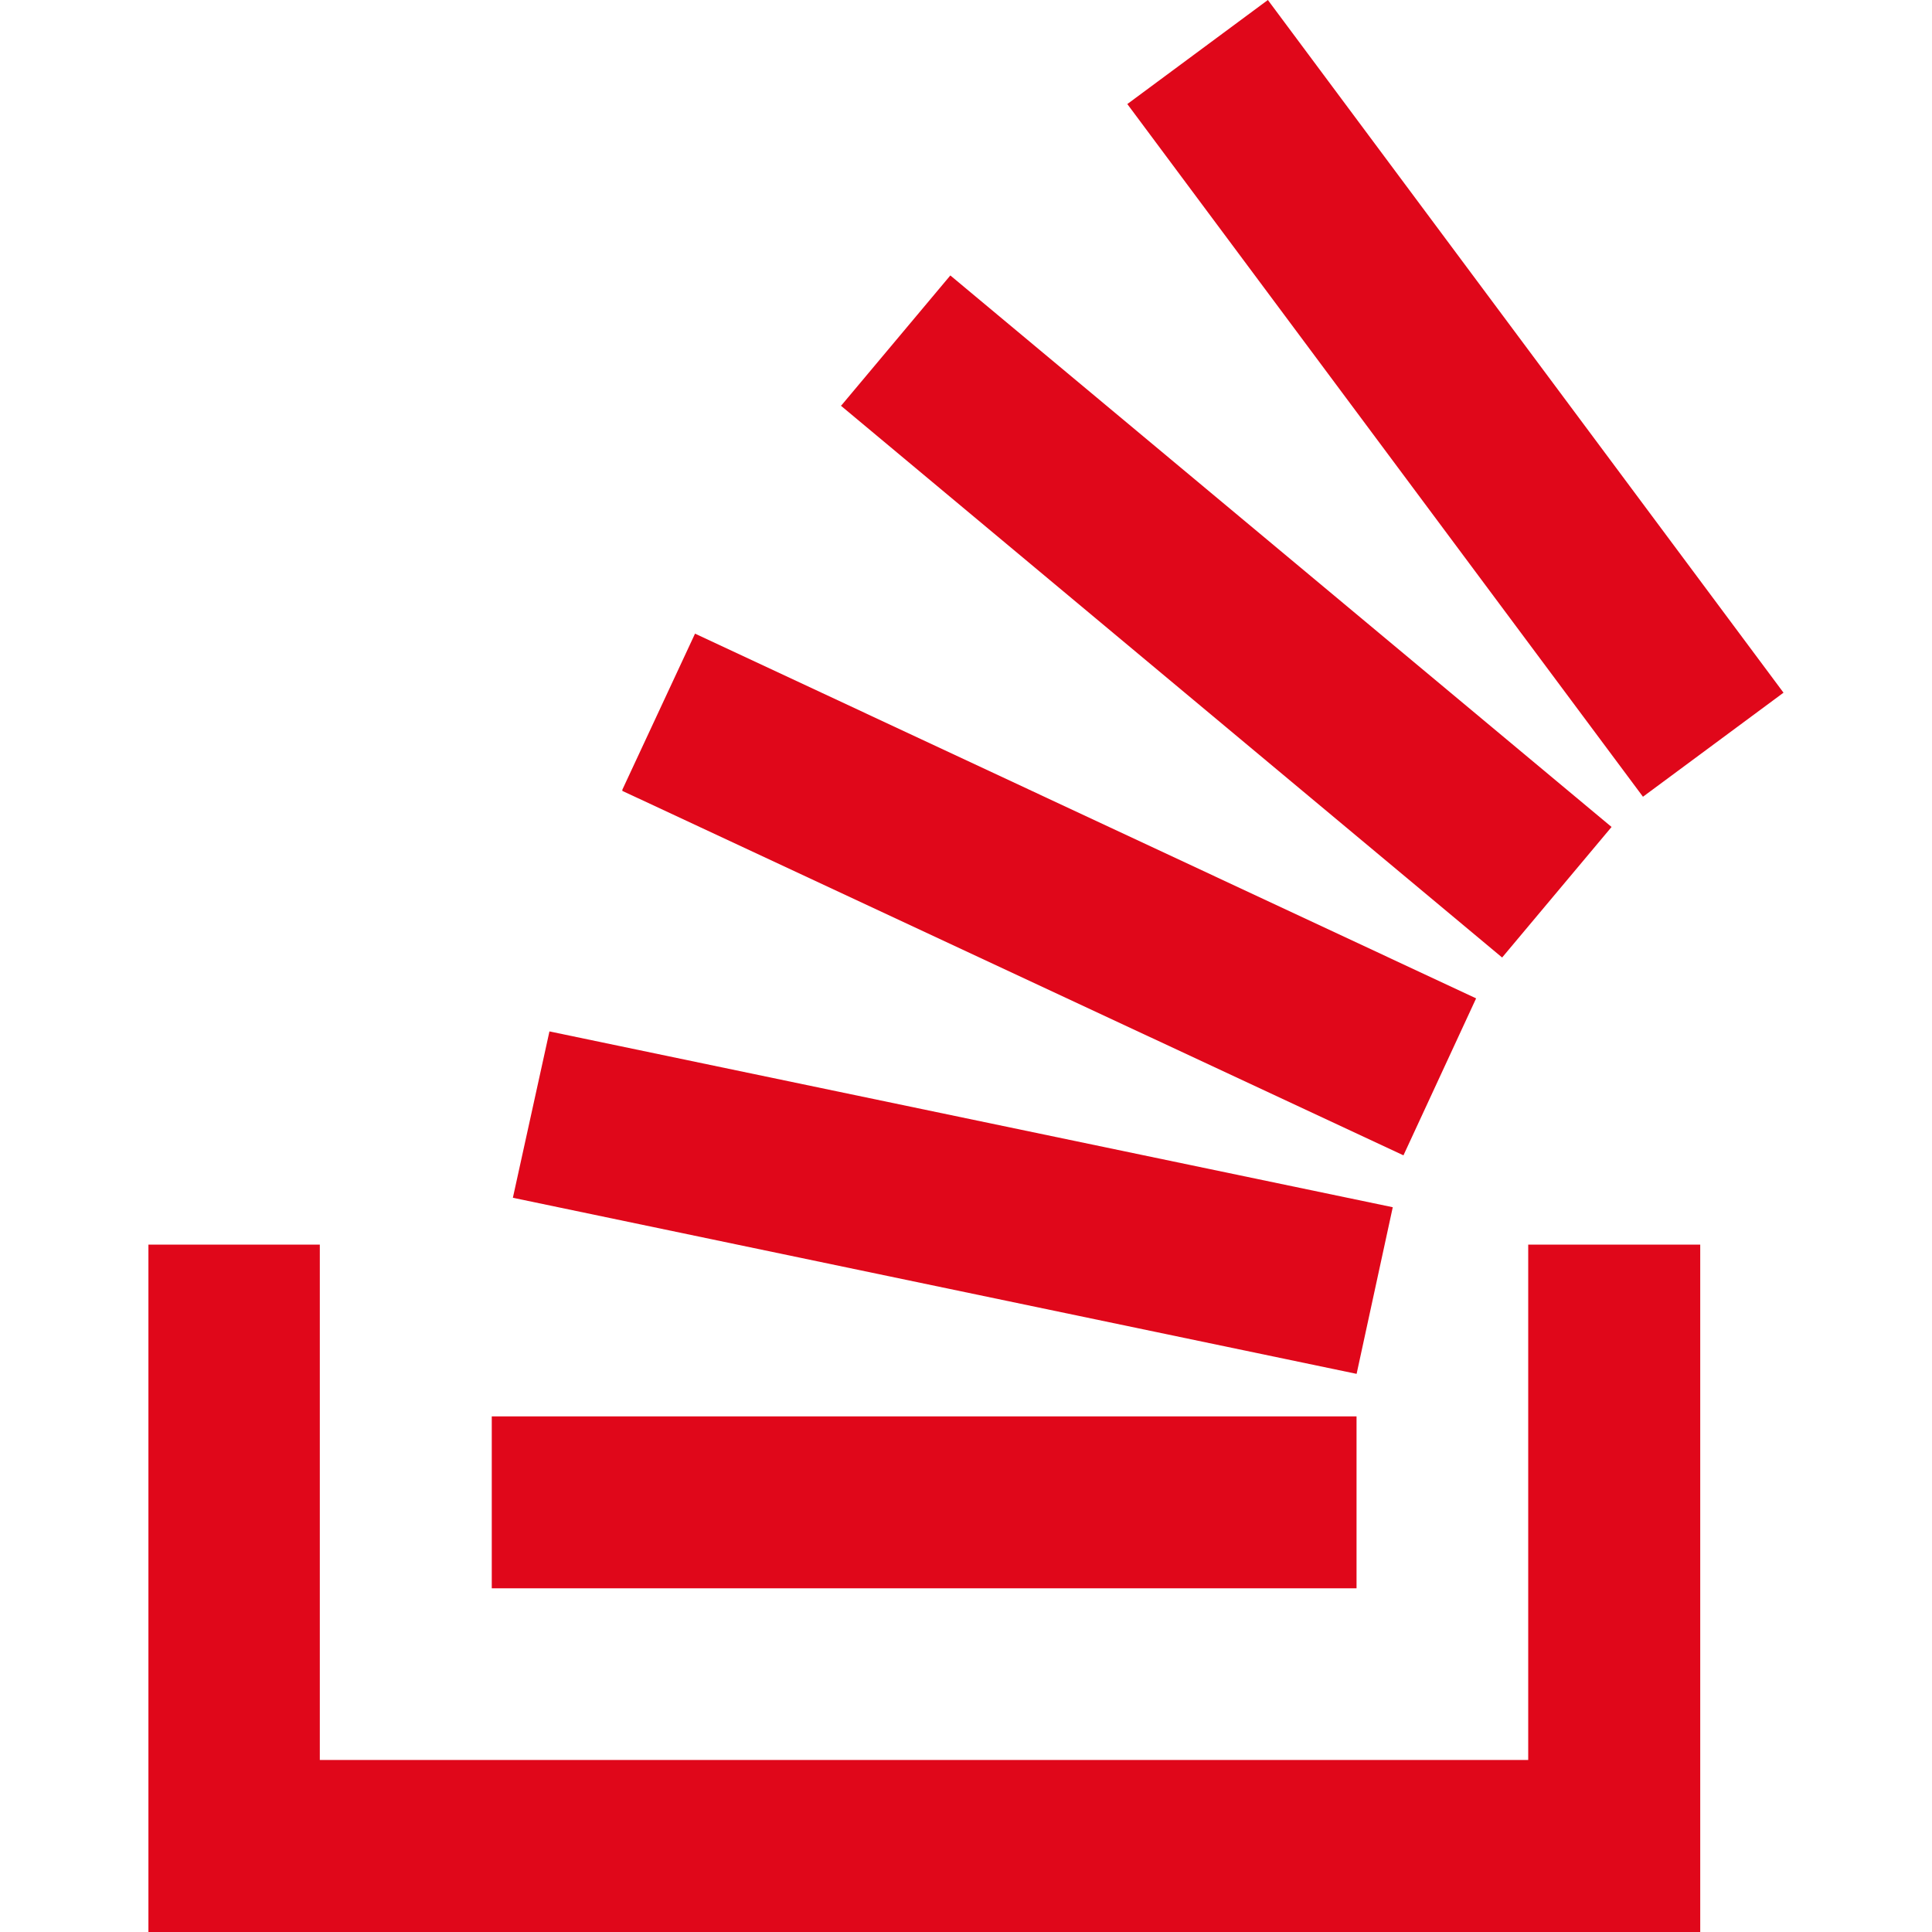
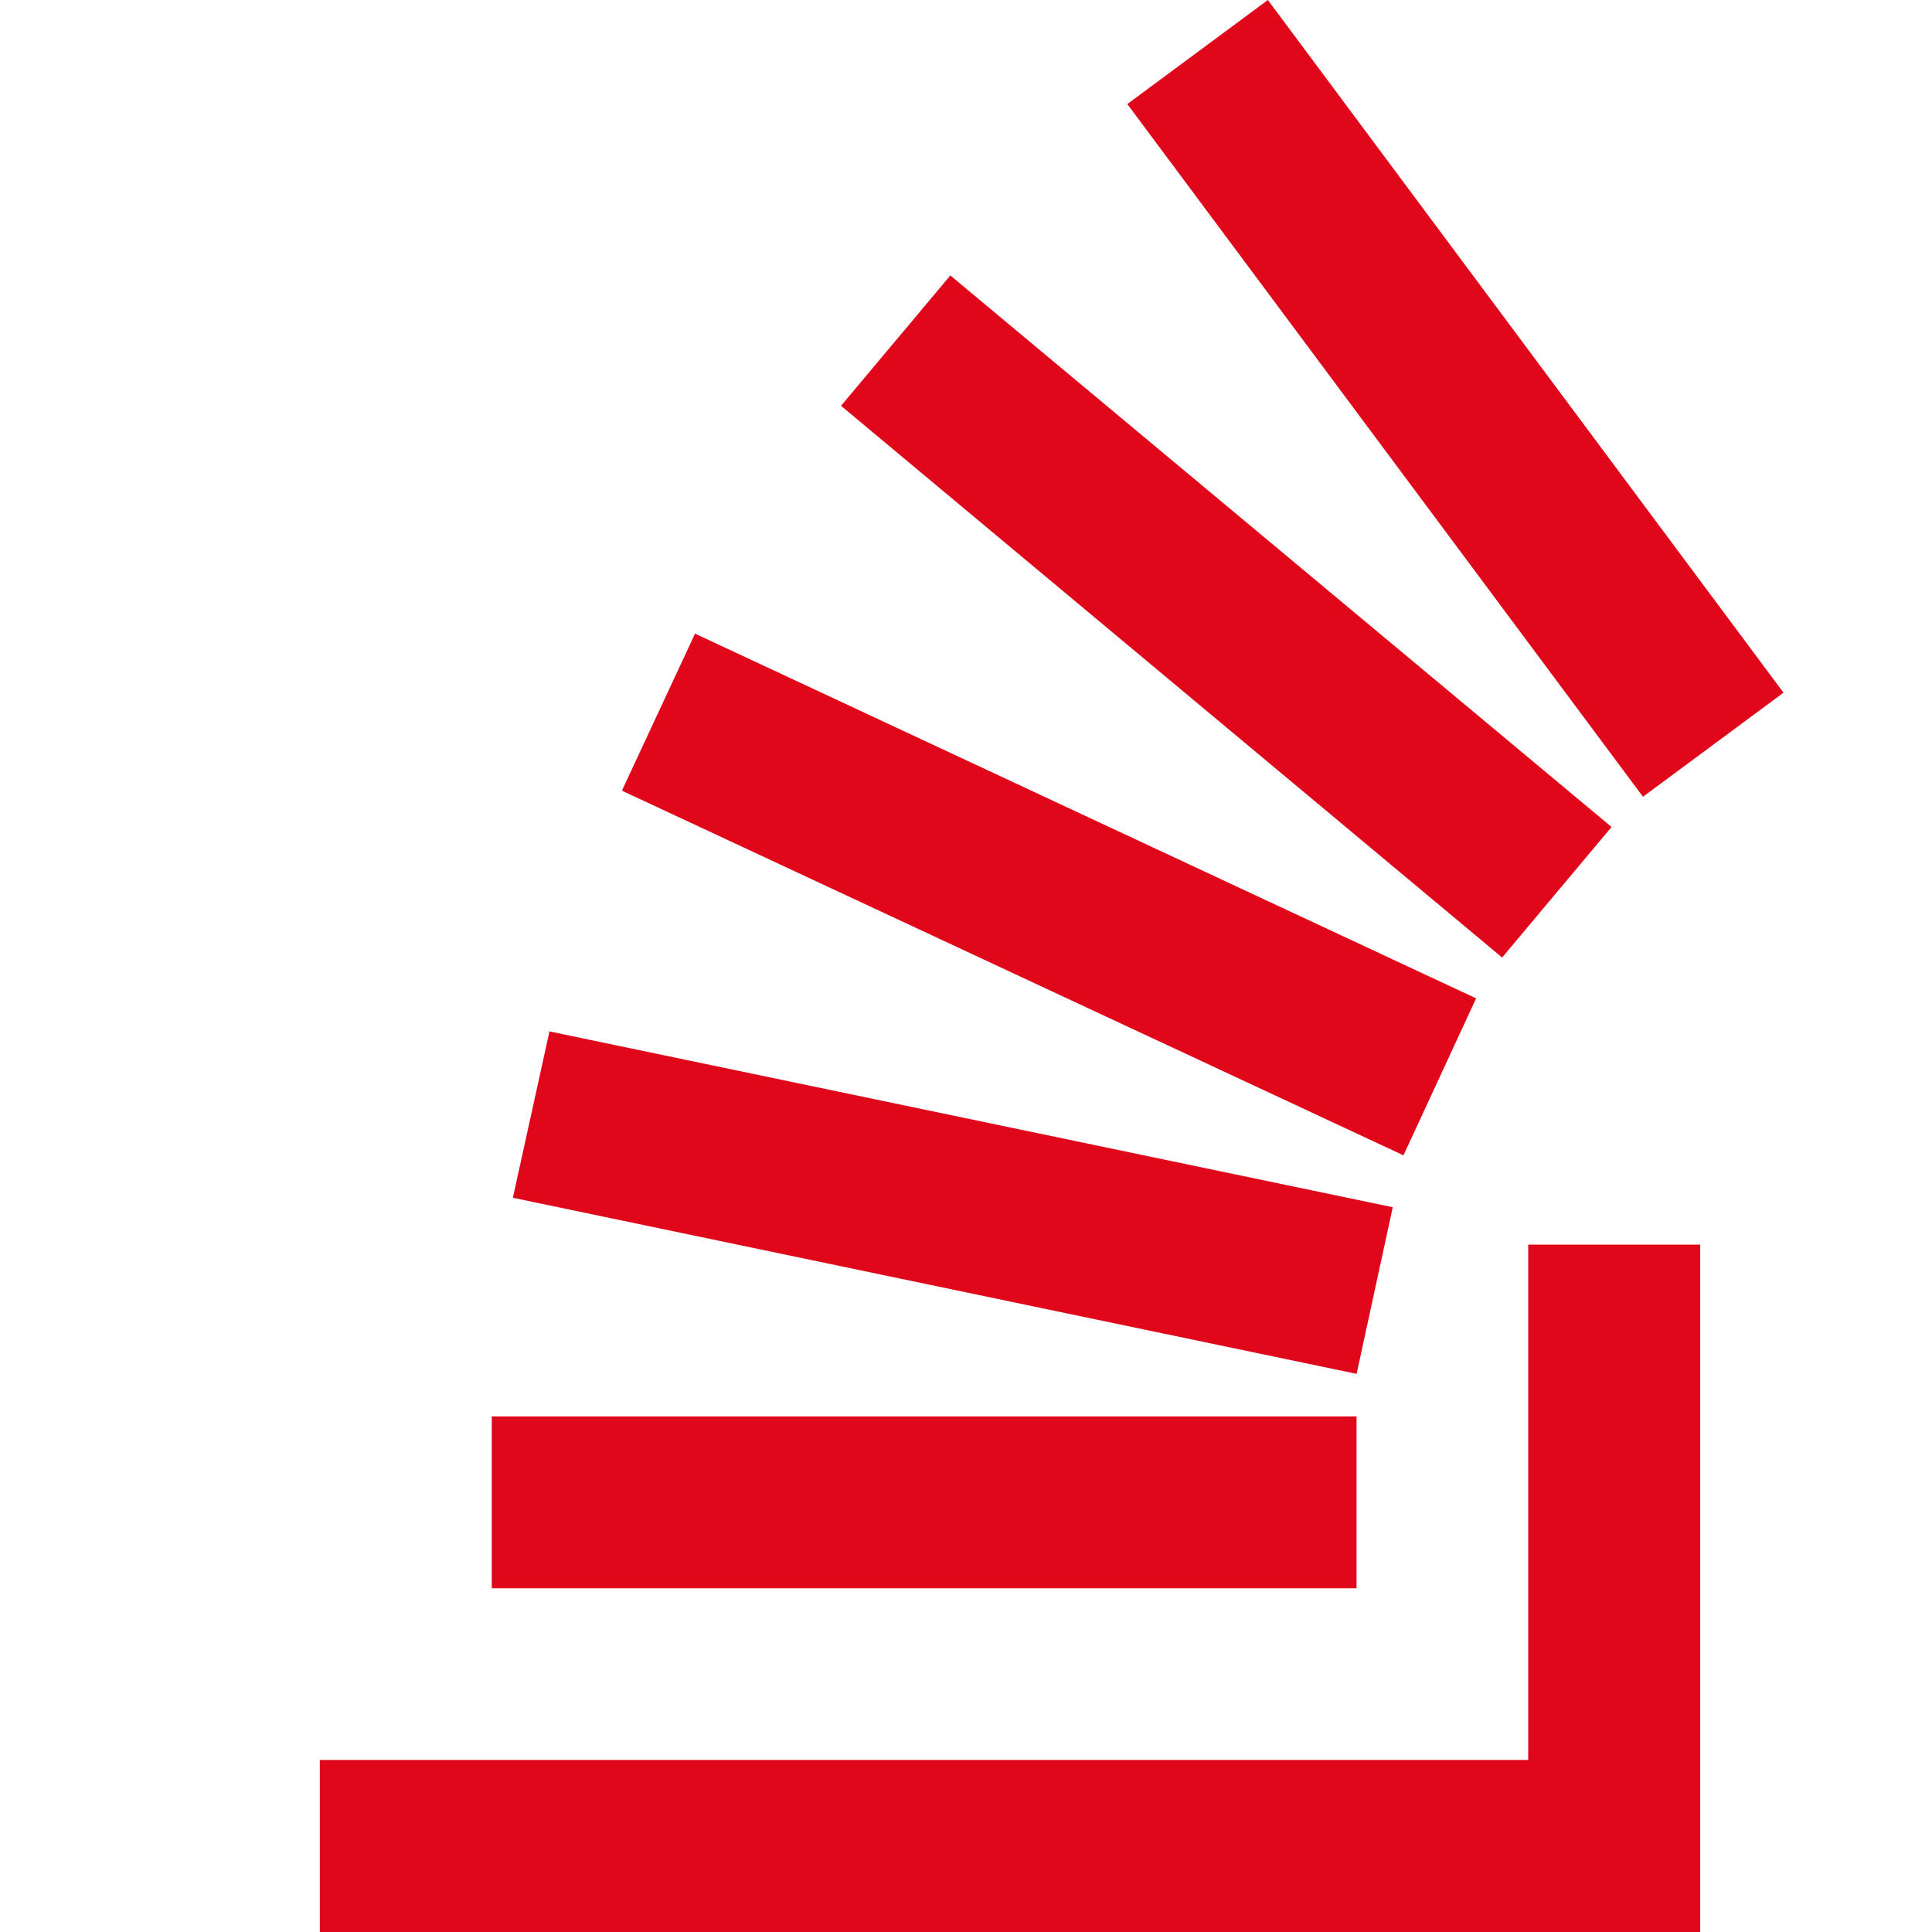
<svg xmlns="http://www.w3.org/2000/svg" width="28" height="28" viewBox="0 0 28 28" fill="none">
-   <path d="M22.148 25.507V18.038H24.641V28H2.151V18.038H4.635V25.507H22.148ZM7.127 23.019H19.66V20.527H7.127V23.019ZM7.433 17.359L19.661 19.911L20.185 17.496L7.963 14.948L7.433 17.359ZM9.019 11.462L20.34 16.744L21.393 14.469L10.073 9.183L9.02 11.444L9.019 11.462ZM12.186 5.879L21.77 13.877L23.356 11.985L13.773 3.992L12.195 5.874L12.186 5.879ZM18.375 0L16.338 1.508L23.811 11.547L25.848 10.039L18.375 0Z" fill="#E0071A" />
+   <path d="M22.148 25.507V18.038H24.641V28H2.151H4.635V25.507H22.148ZM7.127 23.019H19.66V20.527H7.127V23.019ZM7.433 17.359L19.661 19.911L20.185 17.496L7.963 14.948L7.433 17.359ZM9.019 11.462L20.34 16.744L21.393 14.469L10.073 9.183L9.02 11.444L9.019 11.462ZM12.186 5.879L21.77 13.877L23.356 11.985L13.773 3.992L12.195 5.874L12.186 5.879ZM18.375 0L16.338 1.508L23.811 11.547L25.848 10.039L18.375 0Z" fill="#E0071A" />
</svg>